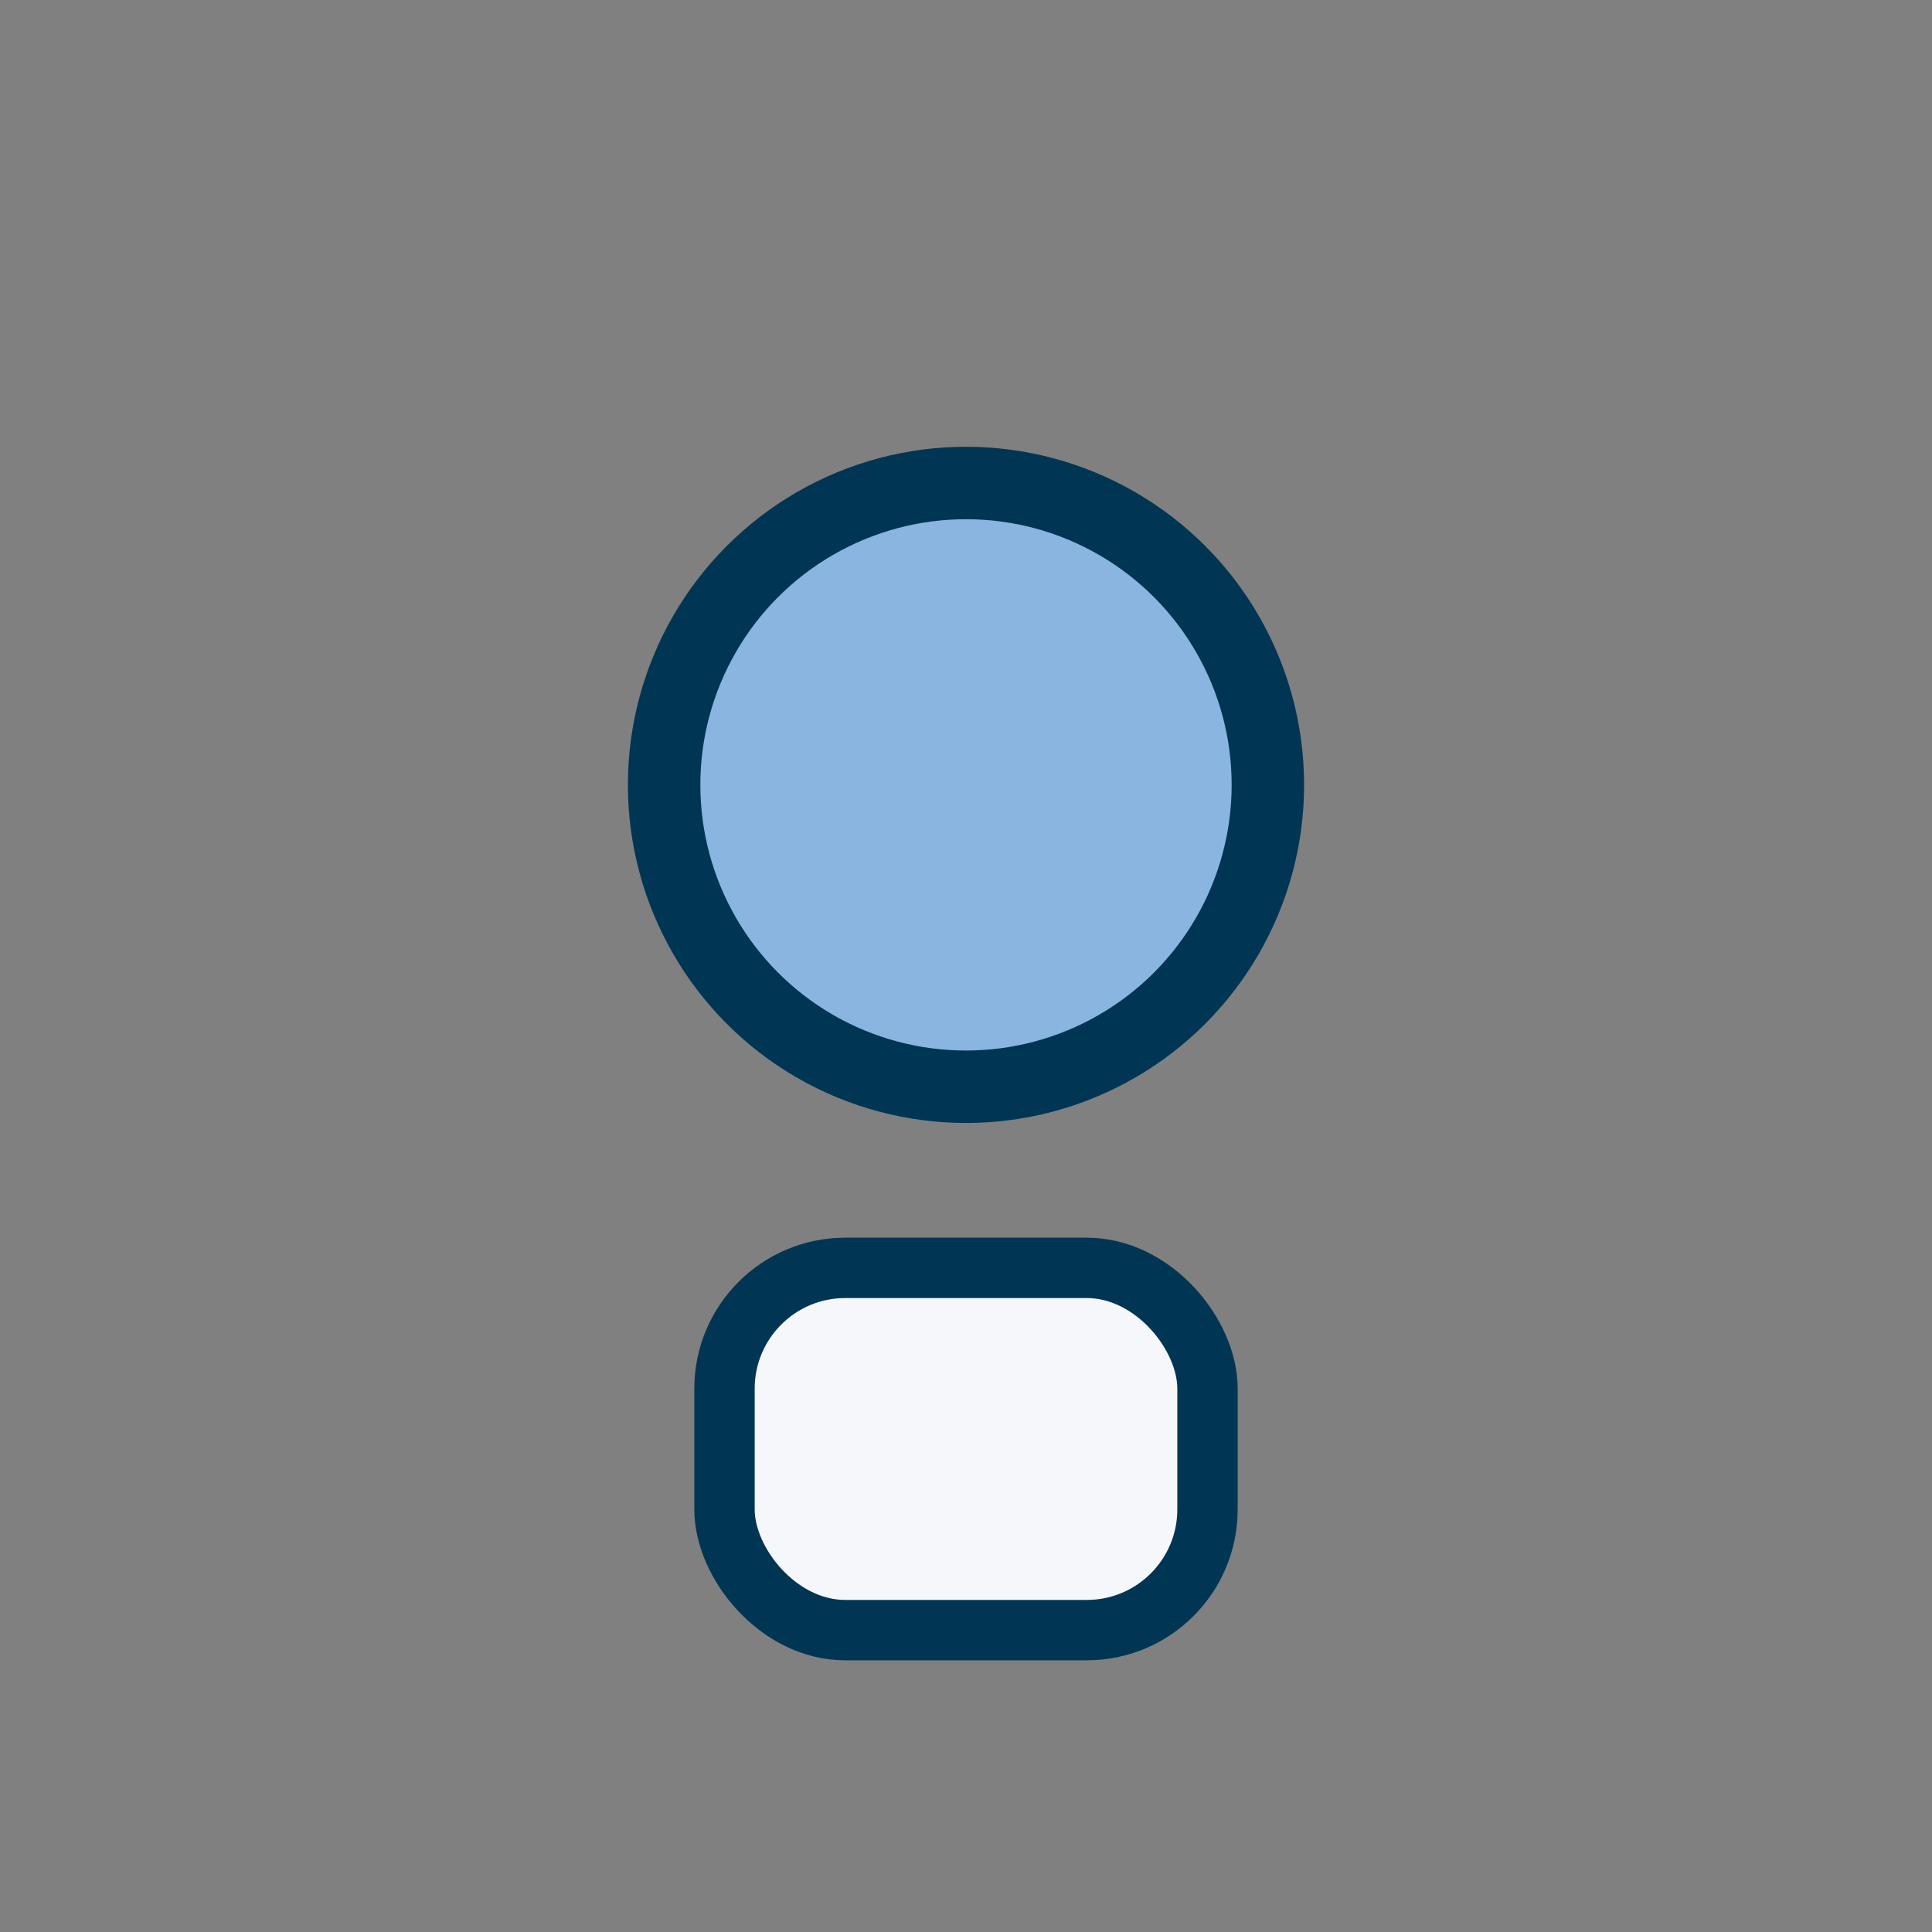
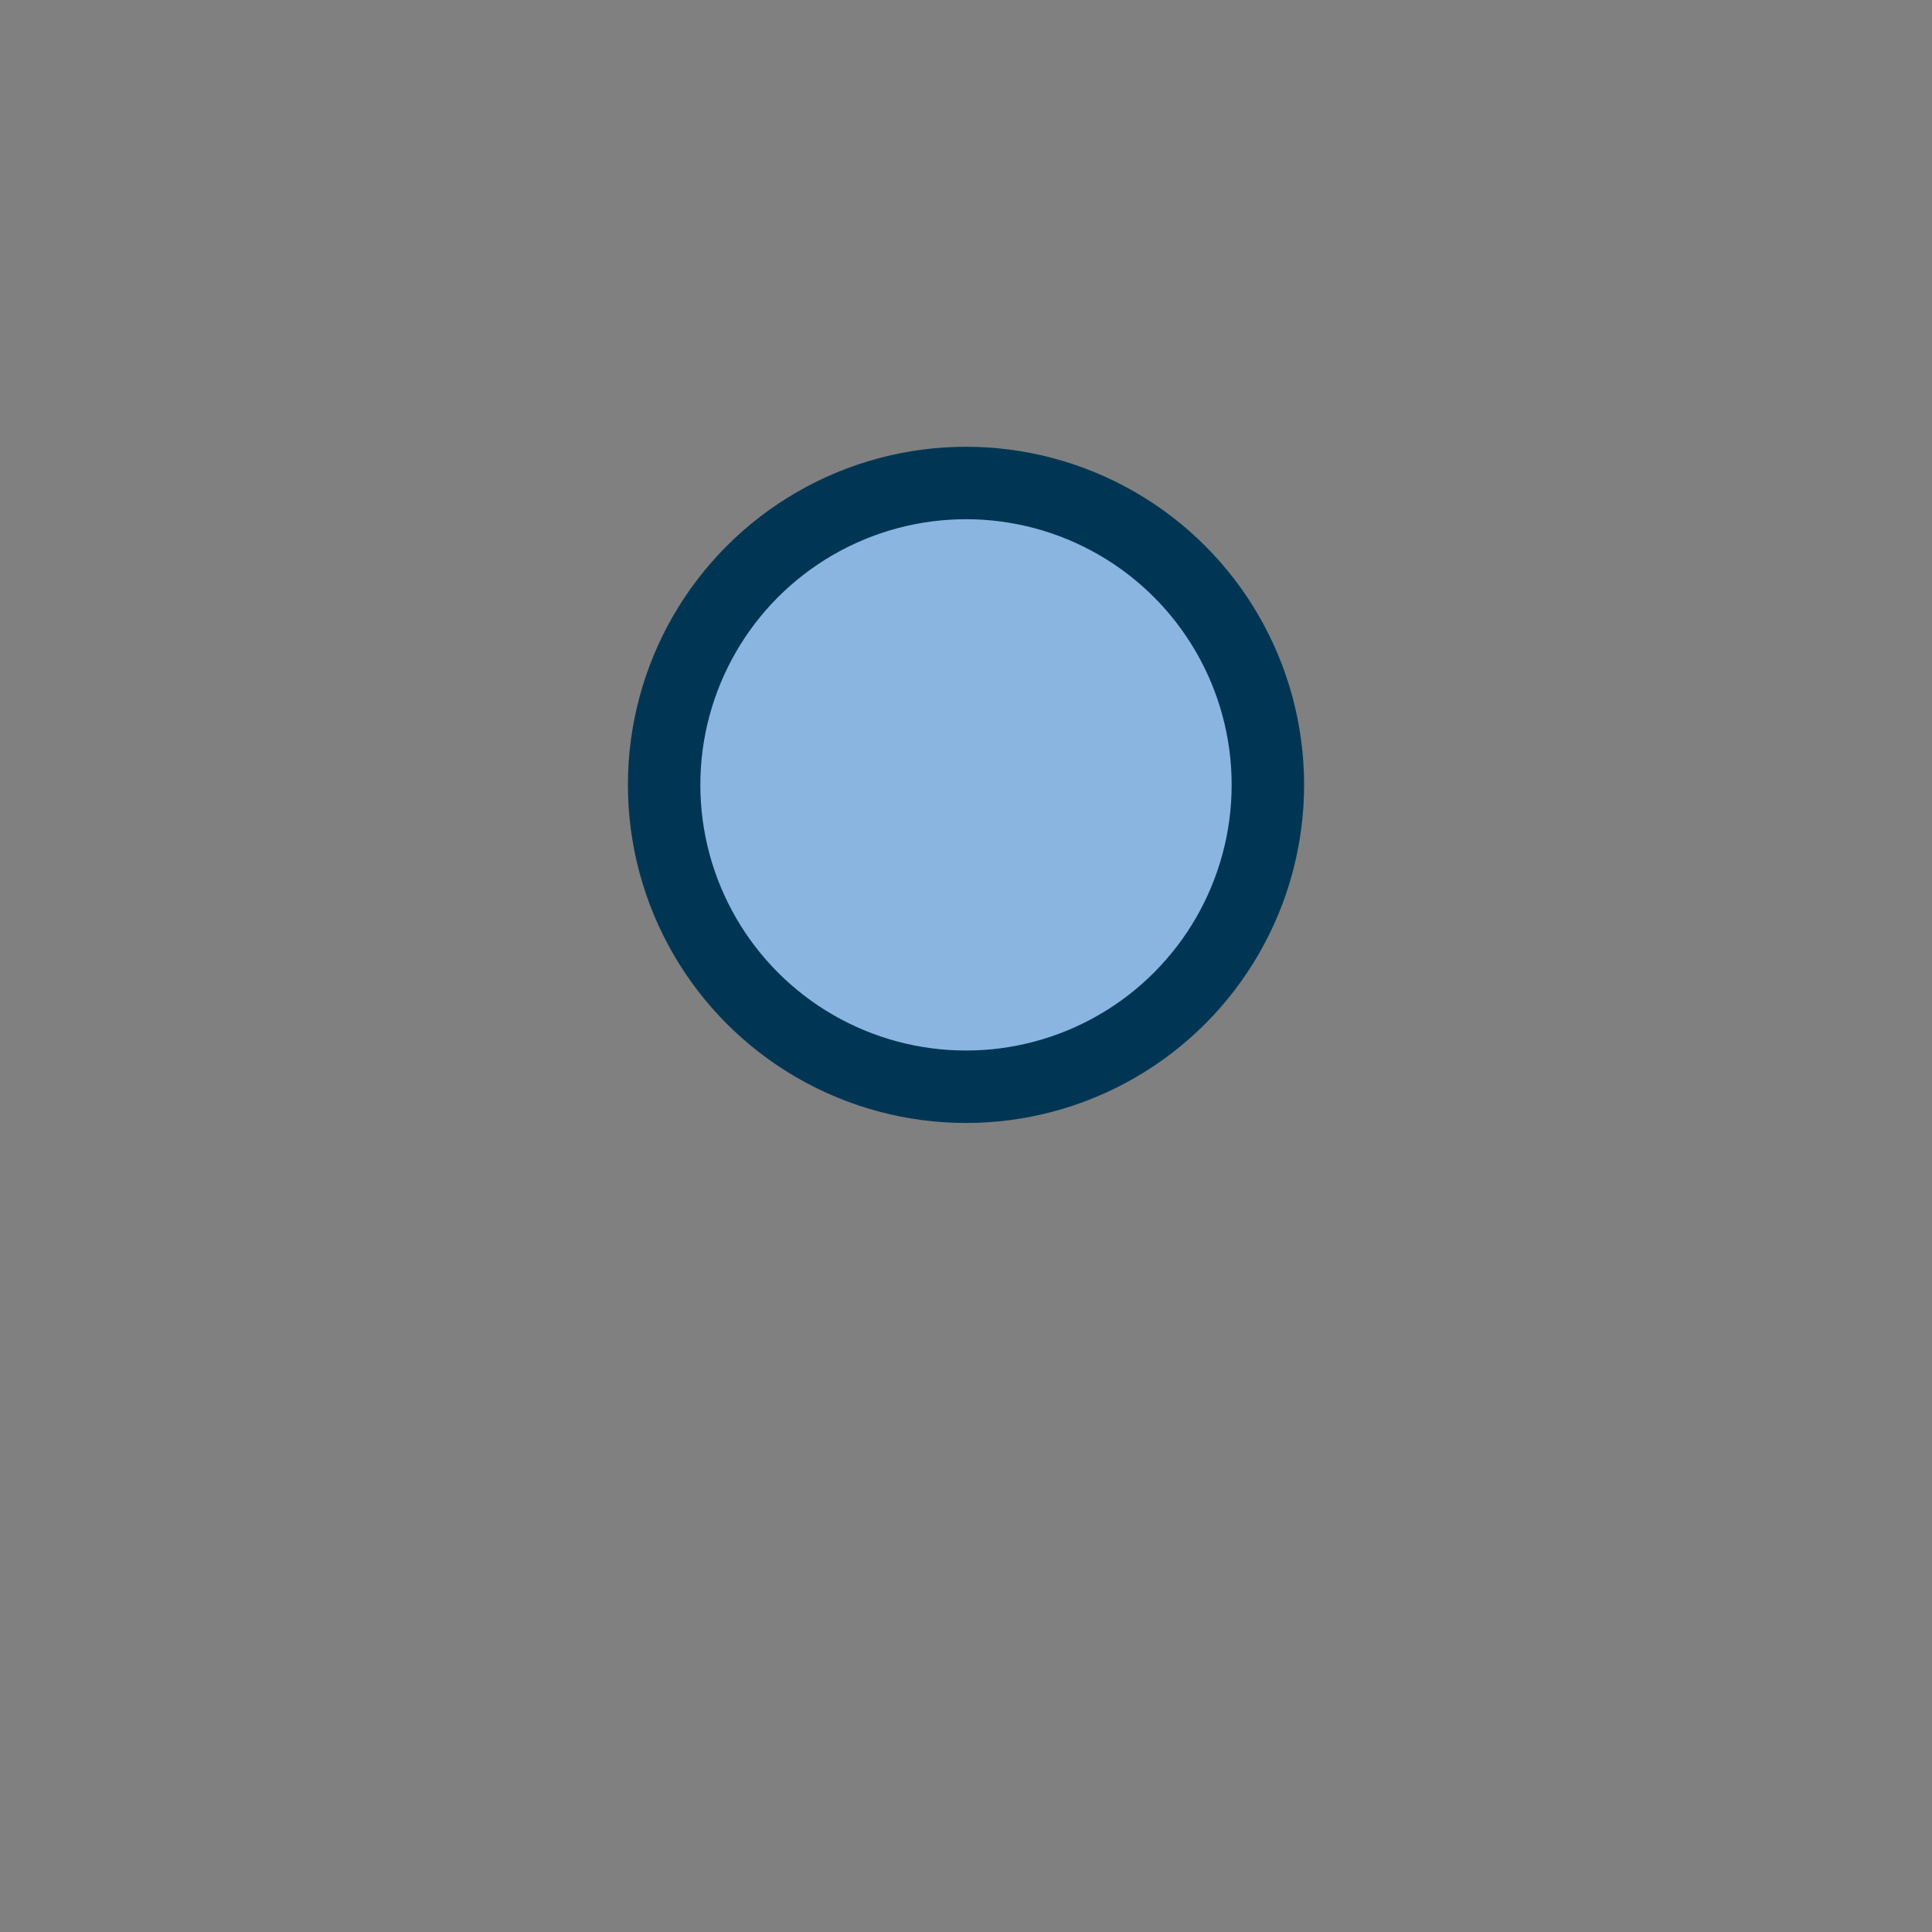
<svg xmlns="http://www.w3.org/2000/svg" width="32" height="32" viewBox="0 0 32 32">
  <rect x="0" y="0" width="32" height="32" fill="#808080" stroke="none" />
  <circle cx="16" cy="13" r="5" fill="#8AB5E1" stroke="#003654" stroke-width="1.2" />
-   <rect x="12" y="21" width="8" height="6" rx="2" fill="#F5F7FA" stroke="#003654" stroke-width="1" />
</svg>